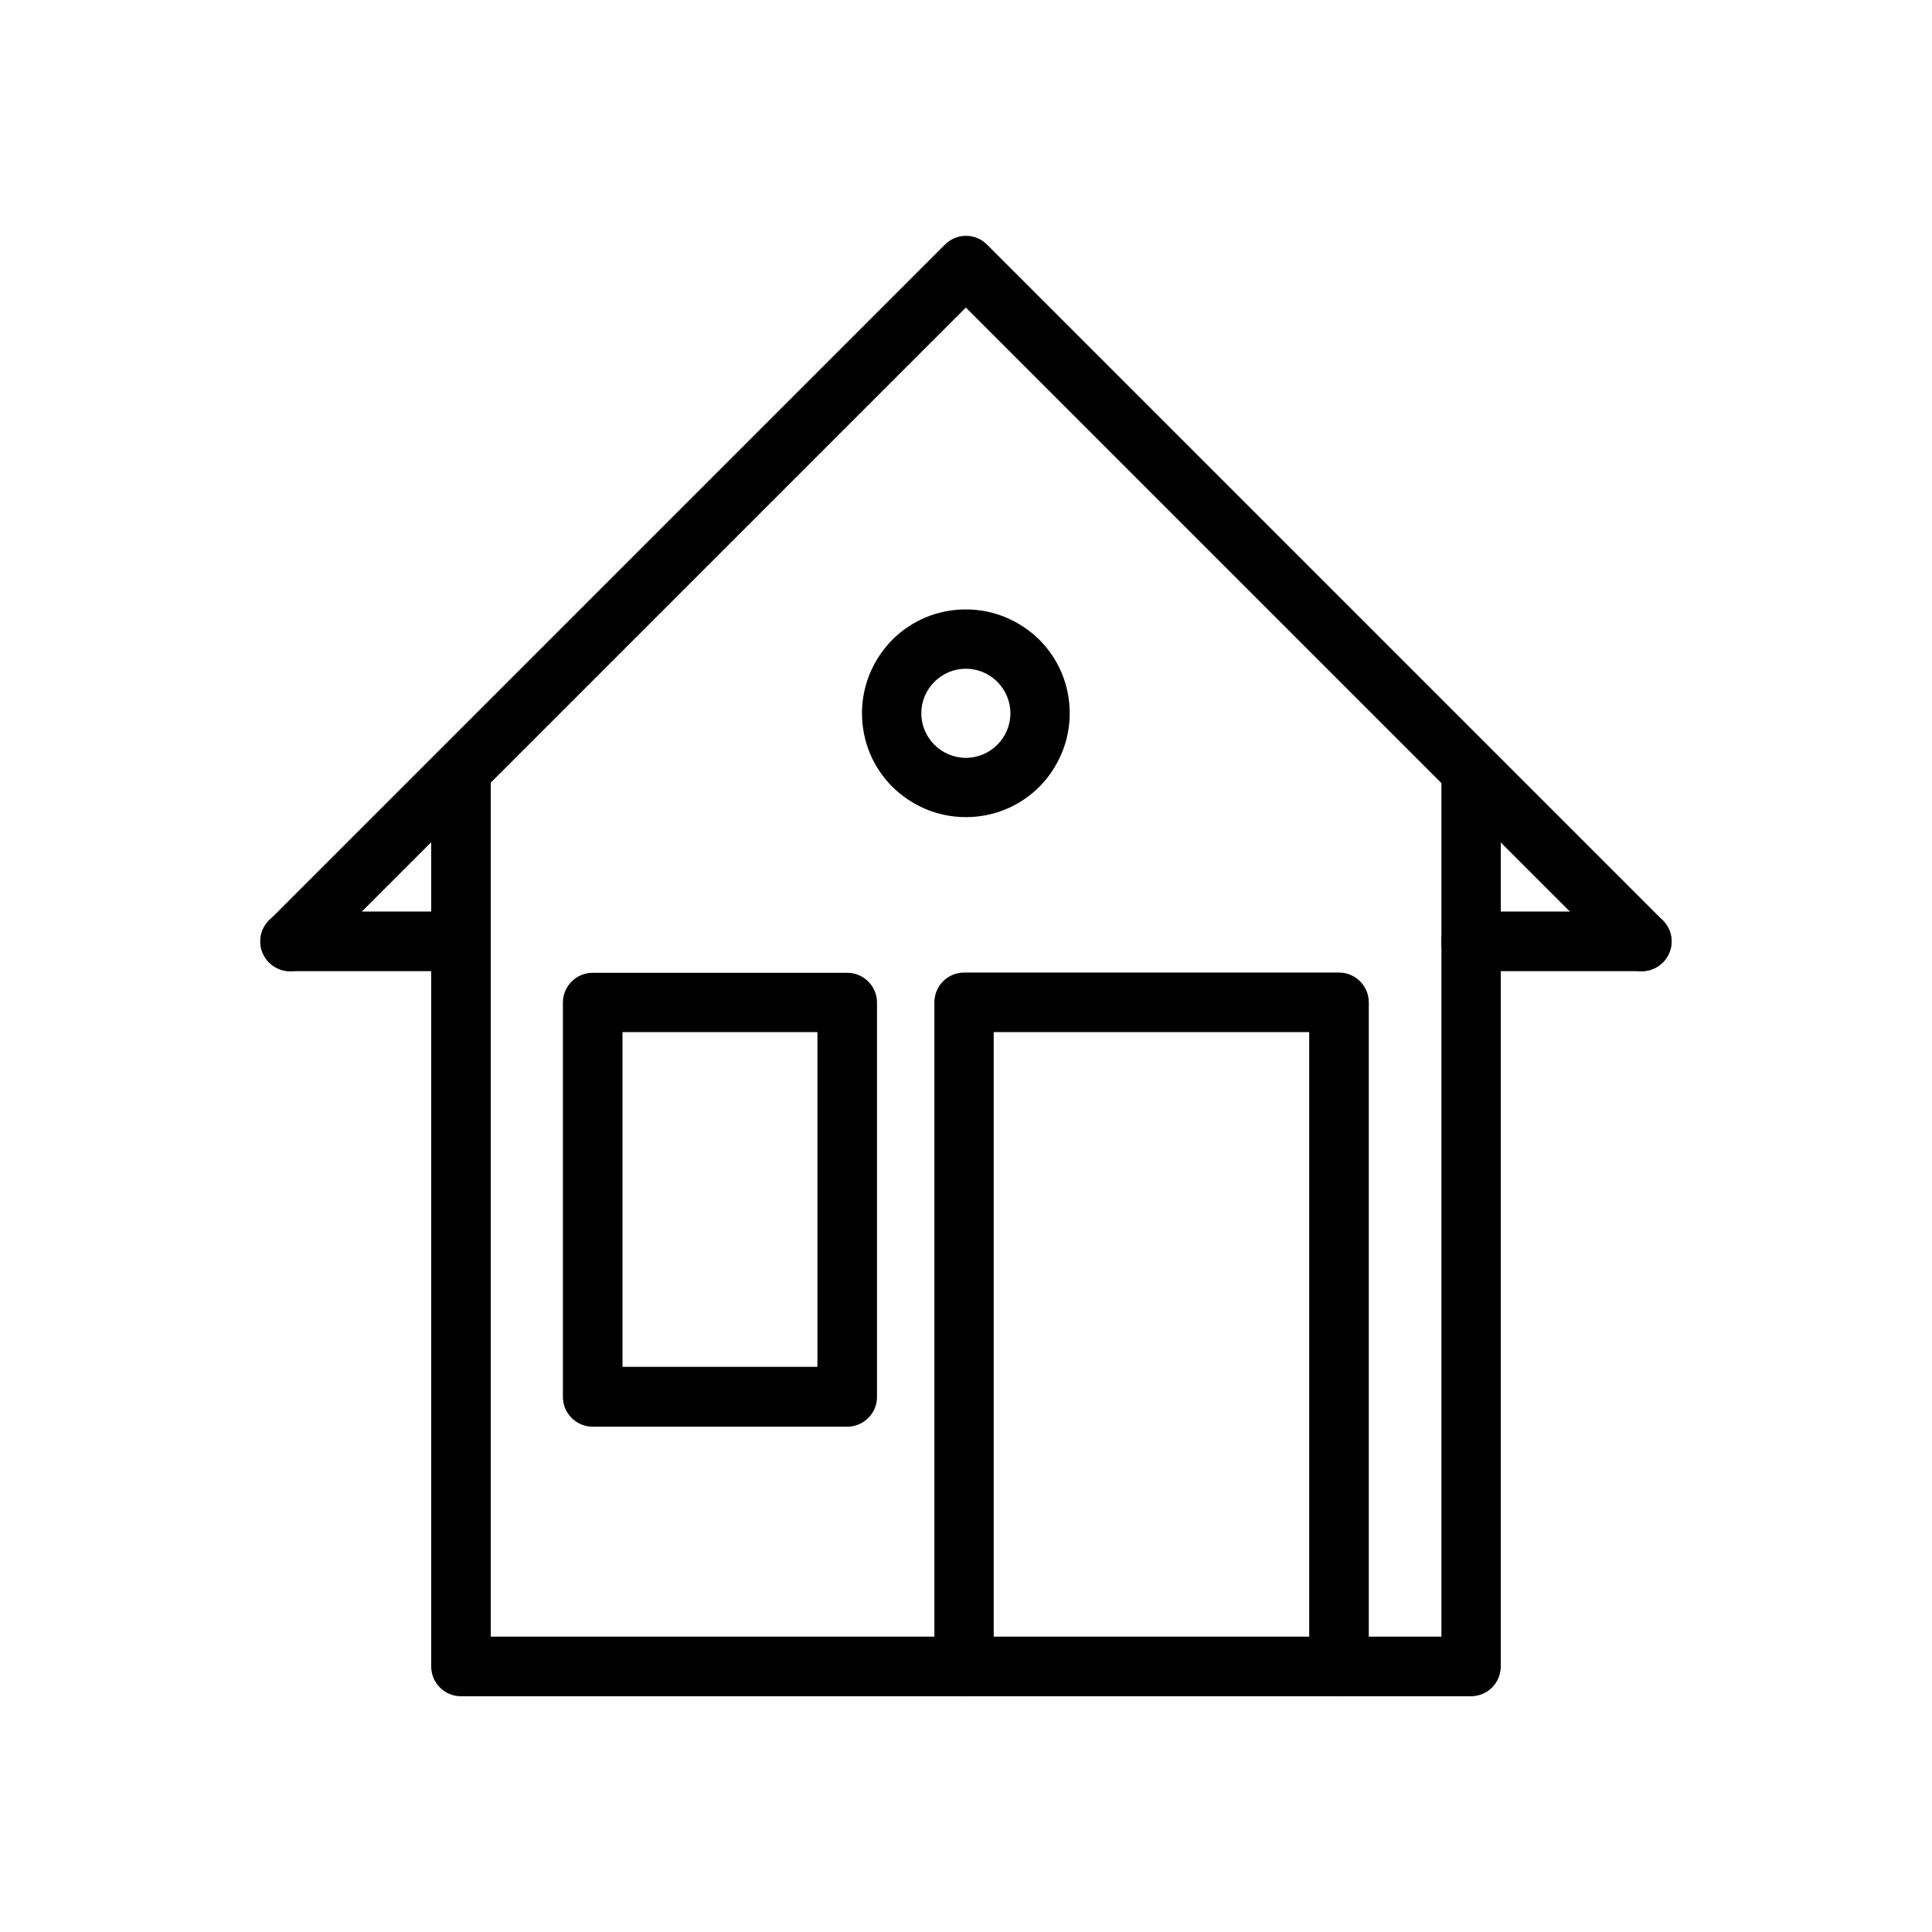
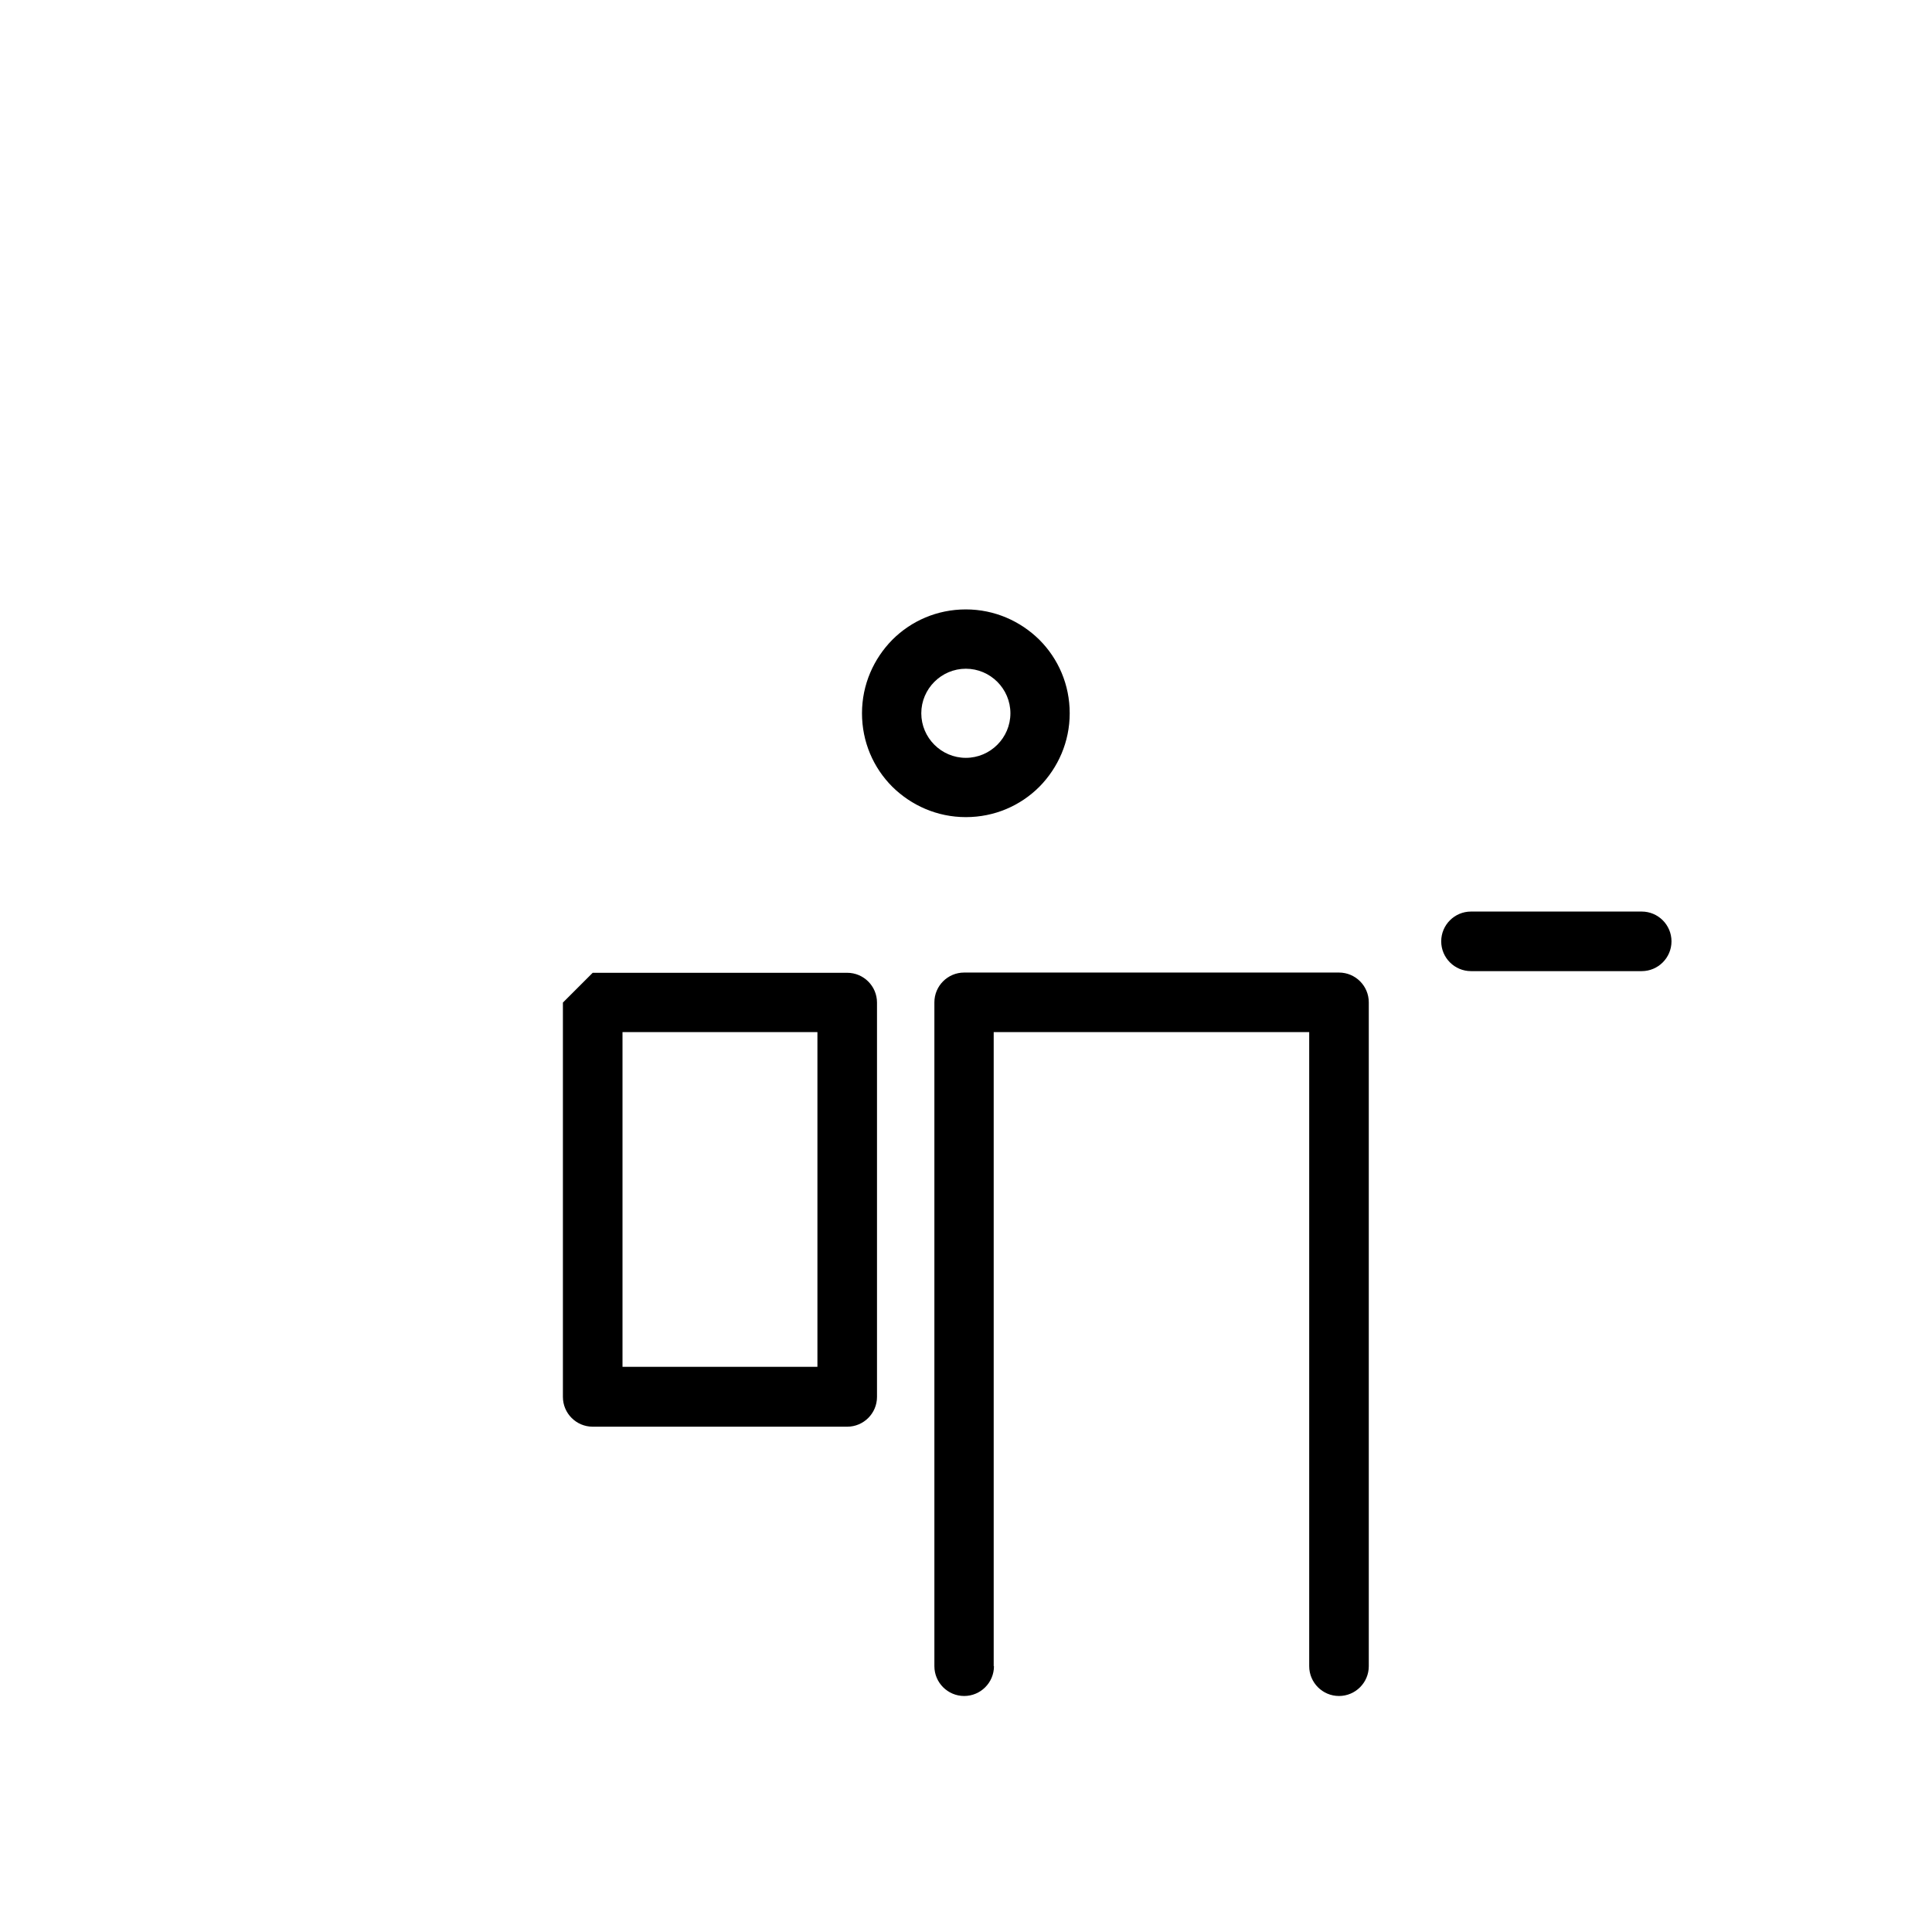
<svg xmlns="http://www.w3.org/2000/svg" fill="#000000" width="800px" height="800px" version="1.1" viewBox="144 144 512 512">
  <g>
-     <path d="m525.93 348.52c0-4.356 3.543-7.894 7.894-7.894 4.356 0 7.894 3.543 7.894 7.894v237.11c0 4.356-3.543 7.894-7.894 7.894h-267.66c-4.356 0-7.894-3.543-7.894-7.894v-237.11c0-4.356 3.543-7.894 7.894-7.894 4.356 0 7.894 3.543 7.894 7.894v229.21h251.94v-229.21z" />
-     <path d="m226.46 399.07c-3.098 3.098-8.043 3.098-11.145 0-3.098-3.098-3.098-8.043 0-11.145l179.11-179.11c3.098-3.098 8.043-3.098 11.145 0l179.11 179.11c3.098 3.098 3.098 8.043 0 11.145-3.098 3.098-8.043 3.098-11.145 0l-173.57-173.57-173.57 173.57z" />
    <path d="m407.41 585.56c0 4.356-3.543 7.894-7.894 7.894-4.356 0-7.894-3.543-7.894-7.894v-175.93c0-4.356 3.543-7.894 7.894-7.894h99.332c4.356 0 7.894 3.543 7.894 7.894v175.93c0 4.356-3.543 7.894-7.894 7.894-4.356 0-7.894-3.543-7.894-7.894v-168.04h-83.613v168.04z" />
-     <path d="m301.07 401.8h67.449c4.356 0 7.894 3.543 7.894 7.894v104.5c0 4.356-3.543 7.894-7.894 7.894h-67.449c-4.356 0-7.894-3.543-7.894-7.894v-104.5c0-4.356 3.543-7.894 7.894-7.894zm59.555 15.719h-51.656v88.703h51.656z" />
-     <path d="m220.86 401.36c-4.356 0-7.894-3.543-7.894-7.894 0-4.356 3.543-7.894 7.894-7.894h45.238c4.356 0 7.894 3.543 7.894 7.894 0 4.356-3.543 7.894-7.894 7.894z" />
+     <path d="m301.07 401.8h67.449c4.356 0 7.894 3.543 7.894 7.894v104.5c0 4.356-3.543 7.894-7.894 7.894h-67.449c-4.356 0-7.894-3.543-7.894-7.894v-104.5zm59.555 15.719h-51.656v88.703h51.656z" />
    <path d="m533.83 401.36c-4.356 0-7.894-3.543-7.894-7.894 0-4.356 3.543-7.894 7.894-7.894h45.238c4.356 0 7.894 3.543 7.894 7.894 0 4.356-3.543 7.894-7.894 7.894z" />
    <path d="m399.96 305.5c7.602 0 14.465 3.098 19.48 8.043 5.019 5.019 8.043 11.883 8.043 19.48 0 7.602-3.098 14.465-8.043 19.48-5.019 5.019-11.883 8.043-19.48 8.043-7.602 0-14.465-3.098-19.48-8.043-5.019-5.019-8.043-11.883-8.043-19.48 0-7.602 3.098-14.465 8.043-19.48 5.019-5.019 11.883-8.043 19.48-8.043zm8.34 19.188c-2.141-2.141-5.094-3.469-8.34-3.469-3.246 0-6.199 1.328-8.34 3.469s-3.469 5.094-3.469 8.34 1.328 6.199 3.469 8.34c2.141 2.141 5.094 3.469 8.34 3.469 3.246 0 6.199-1.328 8.34-3.469 2.141-2.141 3.469-5.094 3.469-8.34s-1.328-6.199-3.469-8.34z" />
  </g>
</svg>